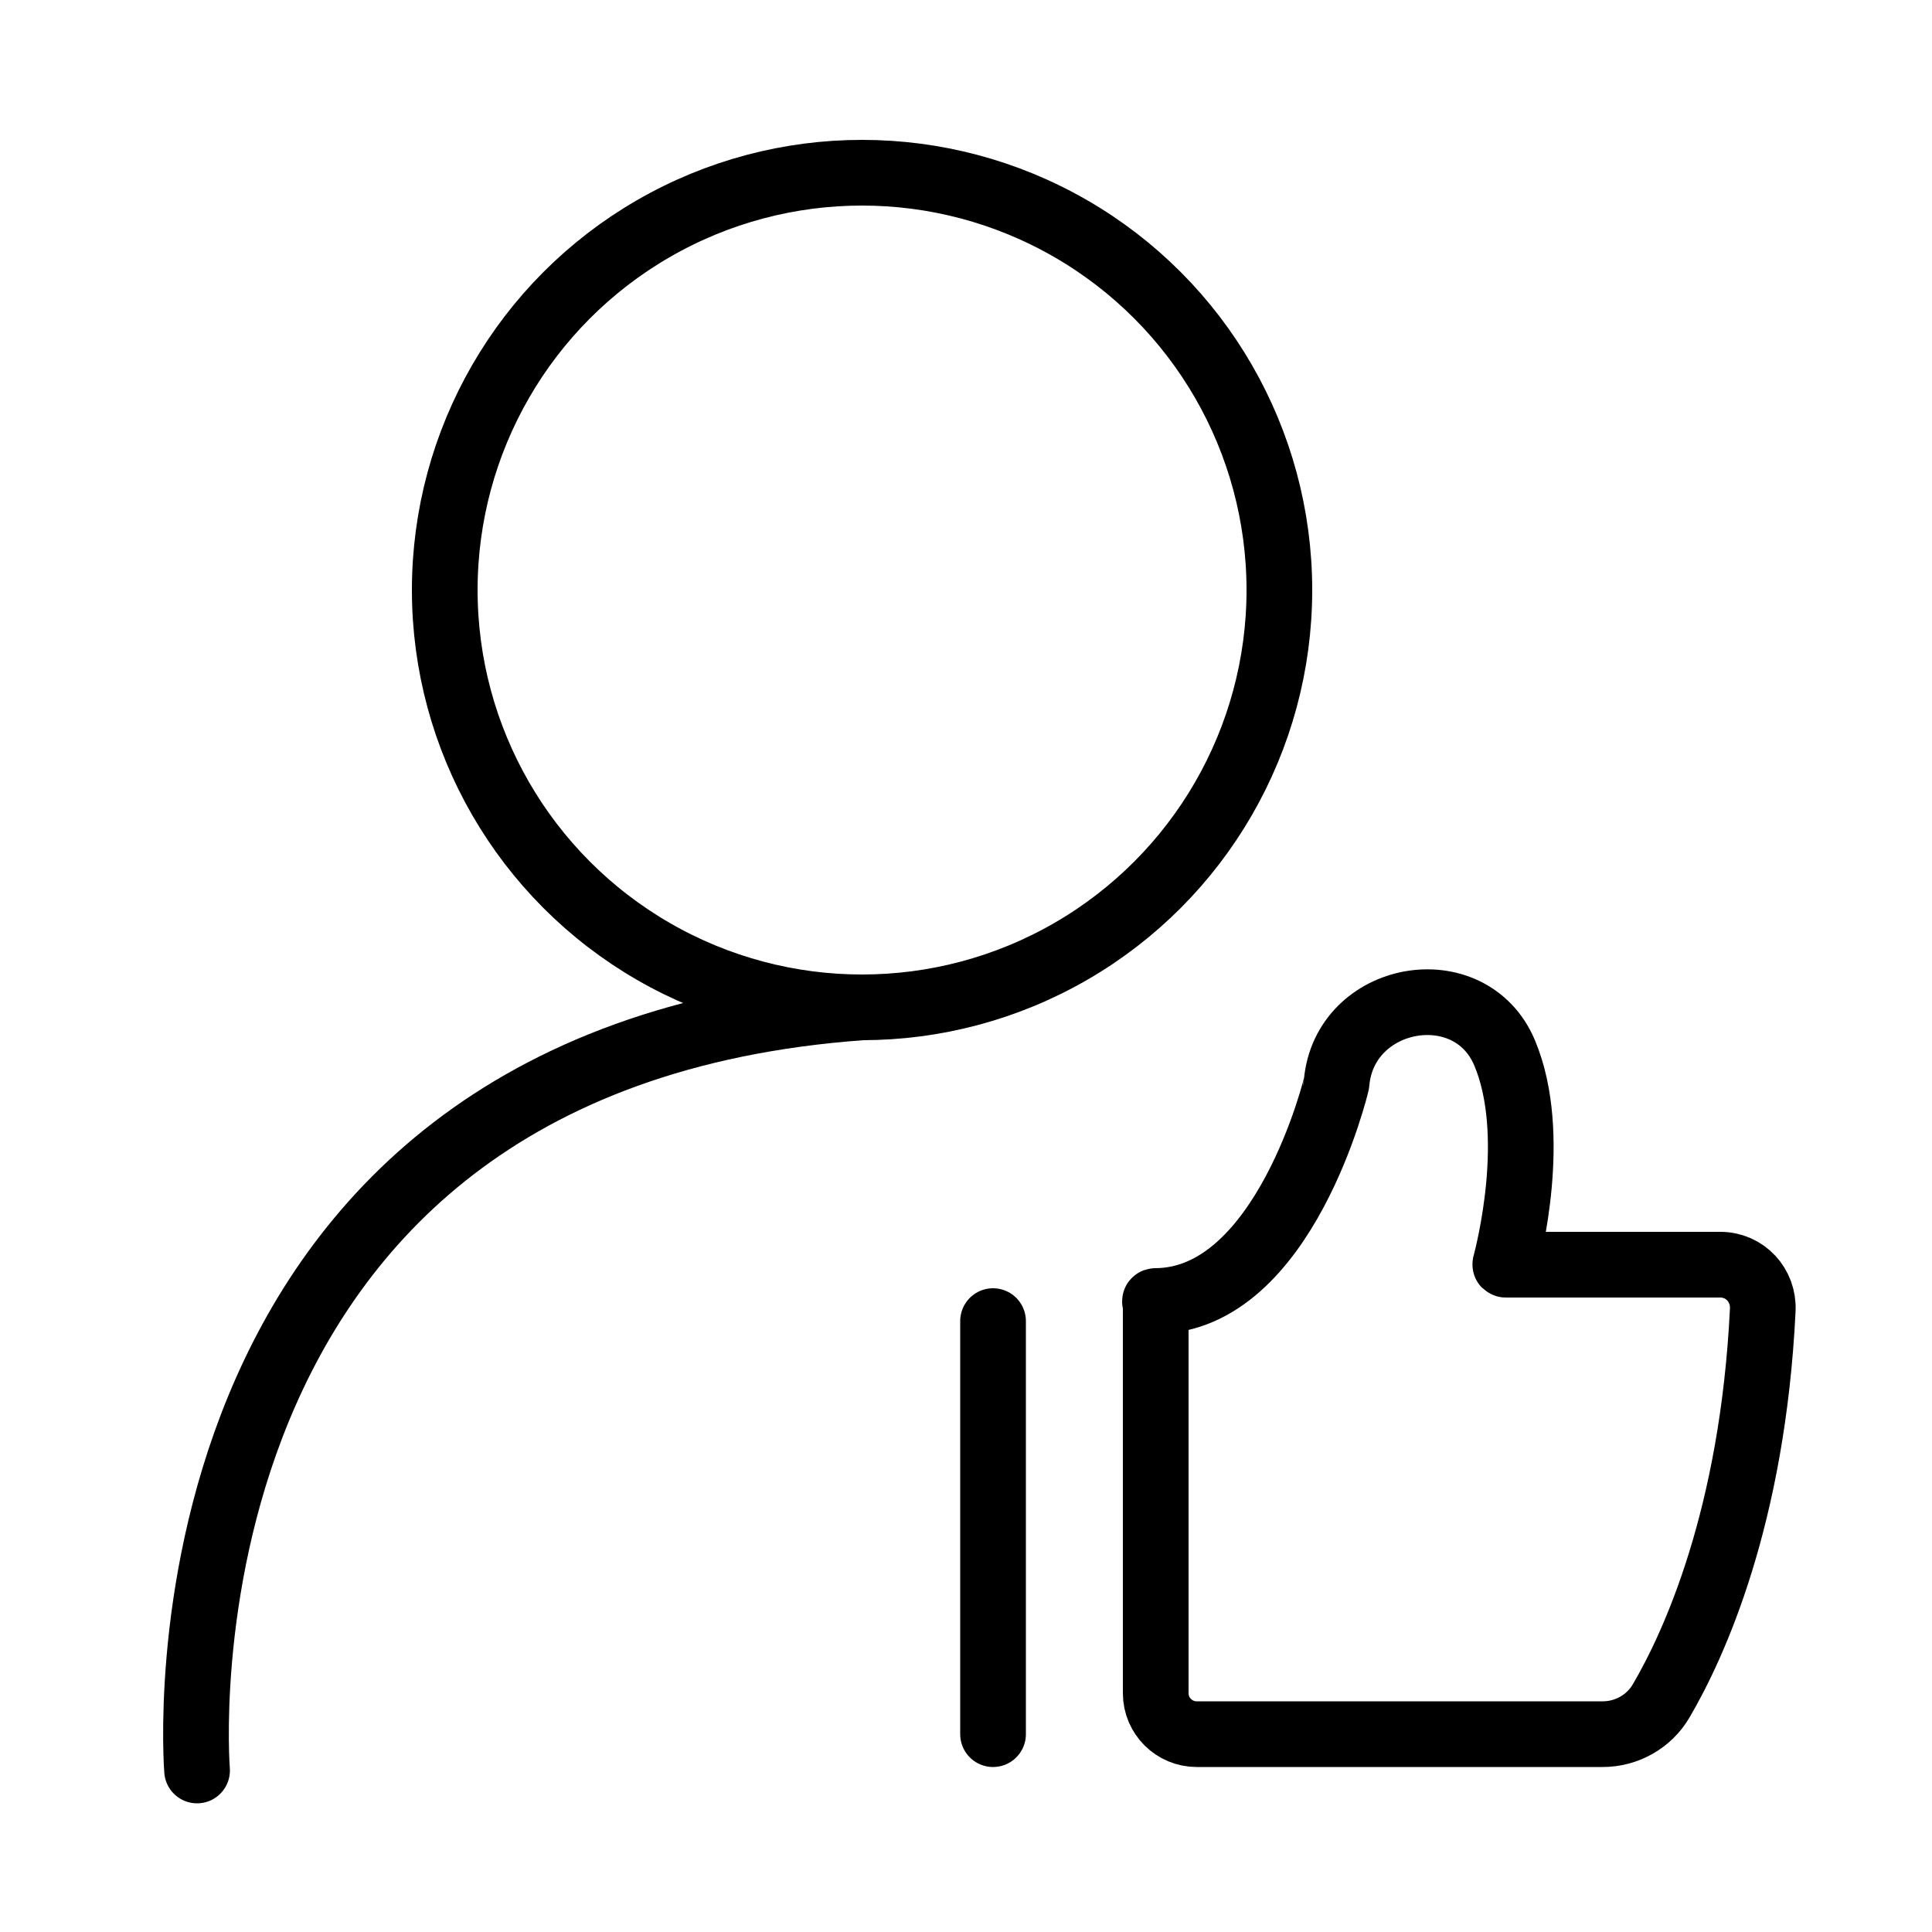
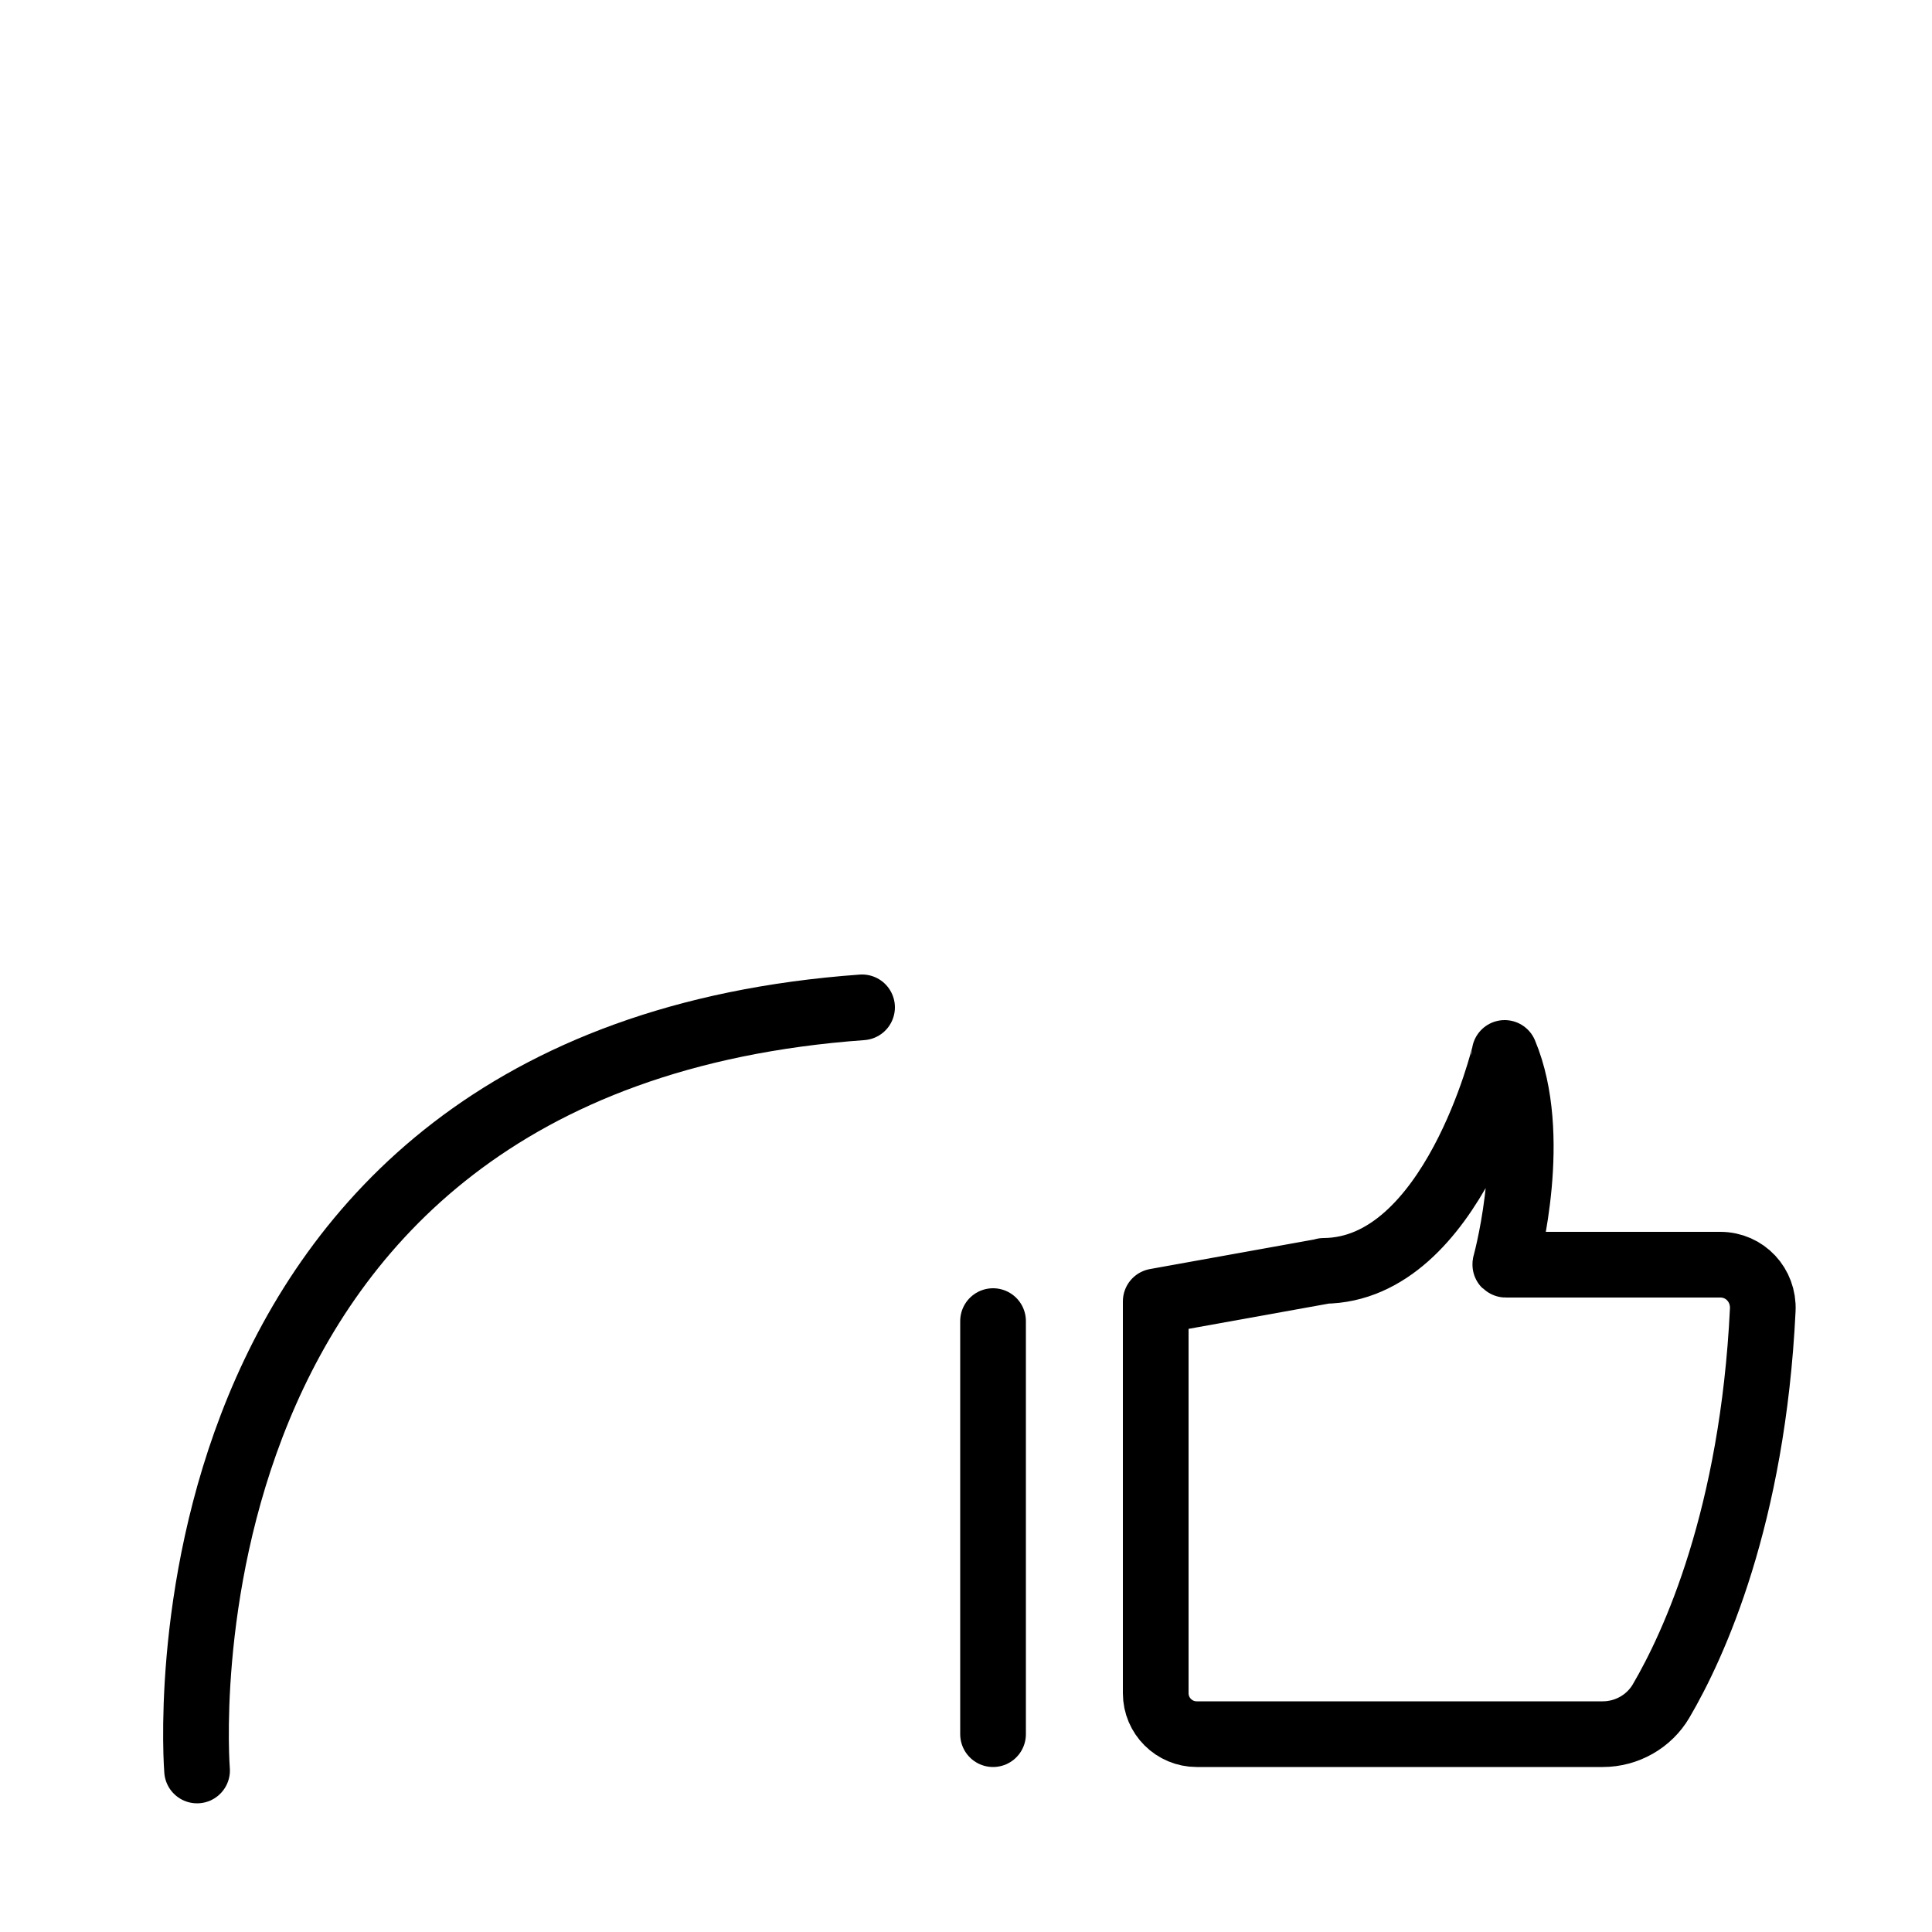
<svg xmlns="http://www.w3.org/2000/svg" id="_图层_1" data-name="图层 1" viewBox="0 0 50 50">
  <defs>
    <style>
      .cls-1 {
        fill: none;
        stroke: #000;
        stroke-linecap: round;
        stroke-linejoin: round;
        stroke-width: 1.7px;
      }
    </style>
  </defs>
-   <circle class="cls-1" cx="22.31" cy="15.27" r="10.8" />
  <path class="cls-1" d="m5.1,45.82s-1.49-18.4,17.21-19.75" />
-   <path class="cls-1" d="m29.91,33.68c0,.31,0,7.41,0,10.14,0,.59.48,1.06,1.06,1.06h10.51c.62,0,1.2-.33,1.51-.86.85-1.45,2.37-4.76,2.63-10.12.03-.64-.46-1.17-1.1-1.17-1.83,0-5.26,0-5.55,0-.01,0-.02,0-.01-.02.07-.27.87-3.34-.02-5.46s-4.15-1.54-4.35.78h0s0,0,0,0c0,.02-1.34,5.62-4.68,5.64-.01,0-.02,0-.02.01Z" />
+   <path class="cls-1" d="m29.91,33.68c0,.31,0,7.41,0,10.14,0,.59.48,1.06,1.06,1.06h10.51c.62,0,1.2-.33,1.51-.86.85-1.45,2.37-4.76,2.63-10.12.03-.64-.46-1.17-1.1-1.17-1.83,0-5.26,0-5.55,0-.01,0-.02,0-.01-.02.07-.27.87-3.34-.02-5.46h0s0,0,0,0c0,.02-1.34,5.62-4.68,5.64-.01,0-.02,0-.02.01Z" />
  <line class="cls-1" x1="25.7" y1="34.19" x2="25.7" y2="44.88" />
</svg>